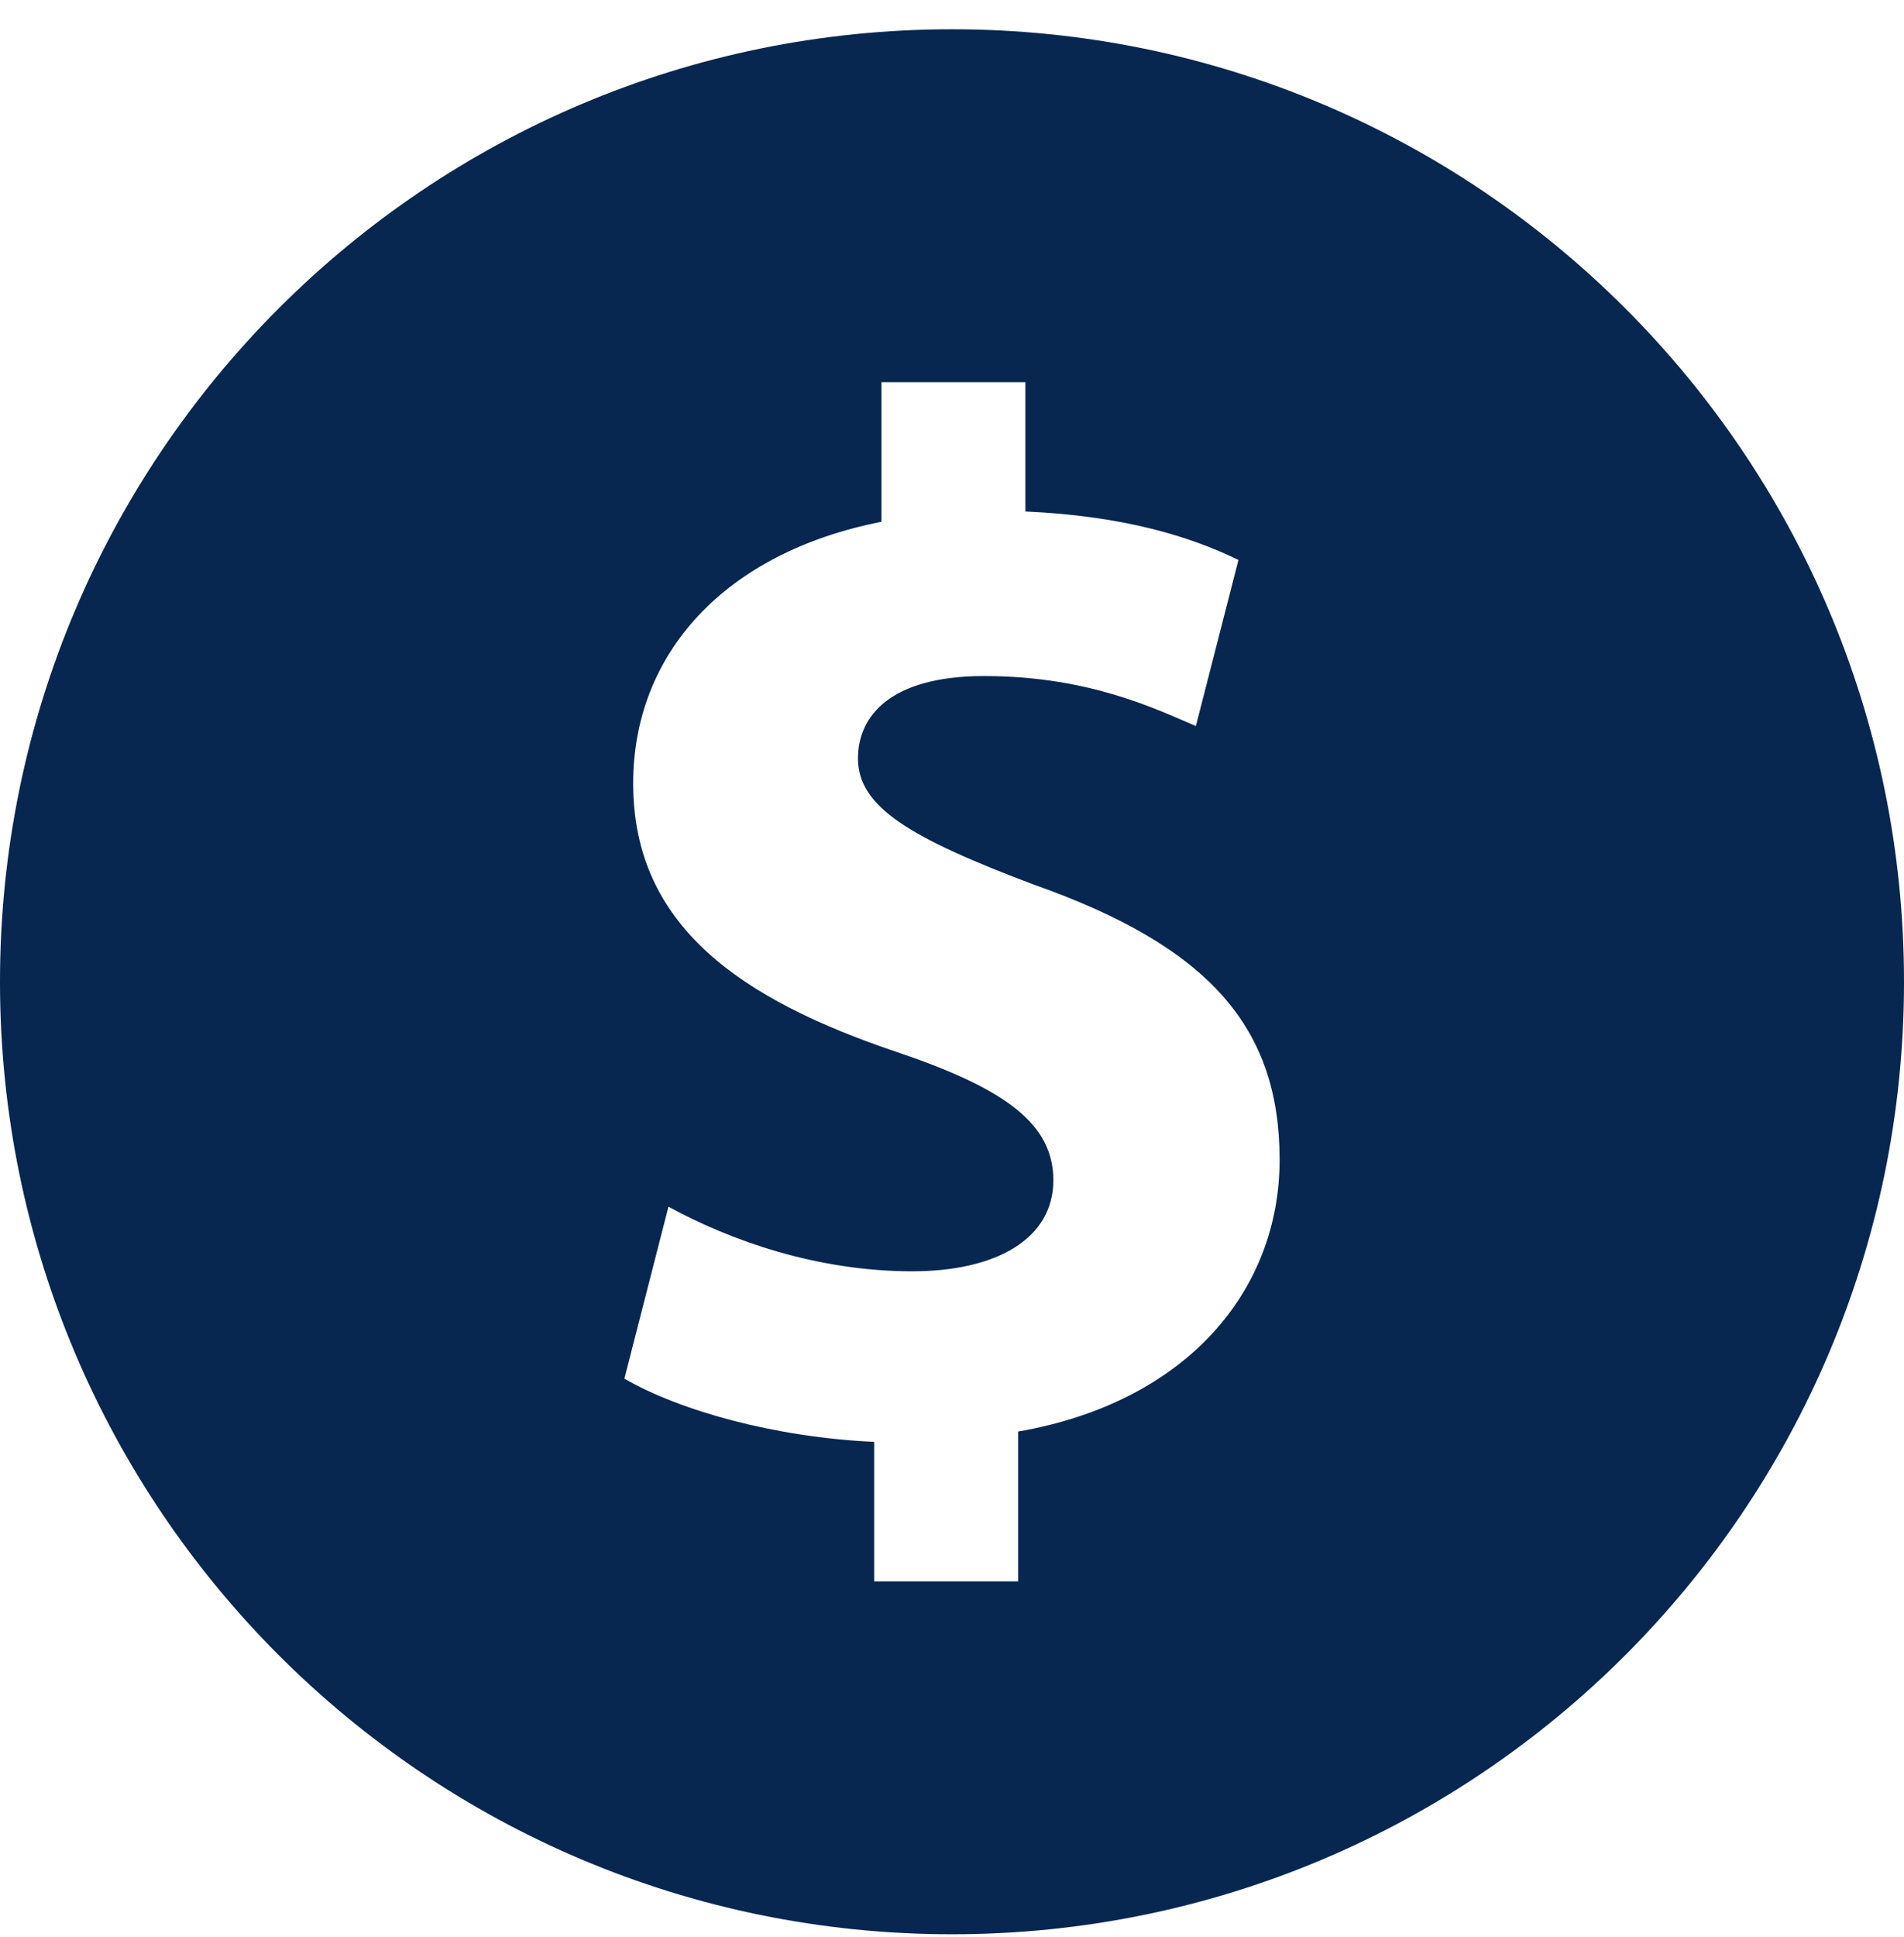
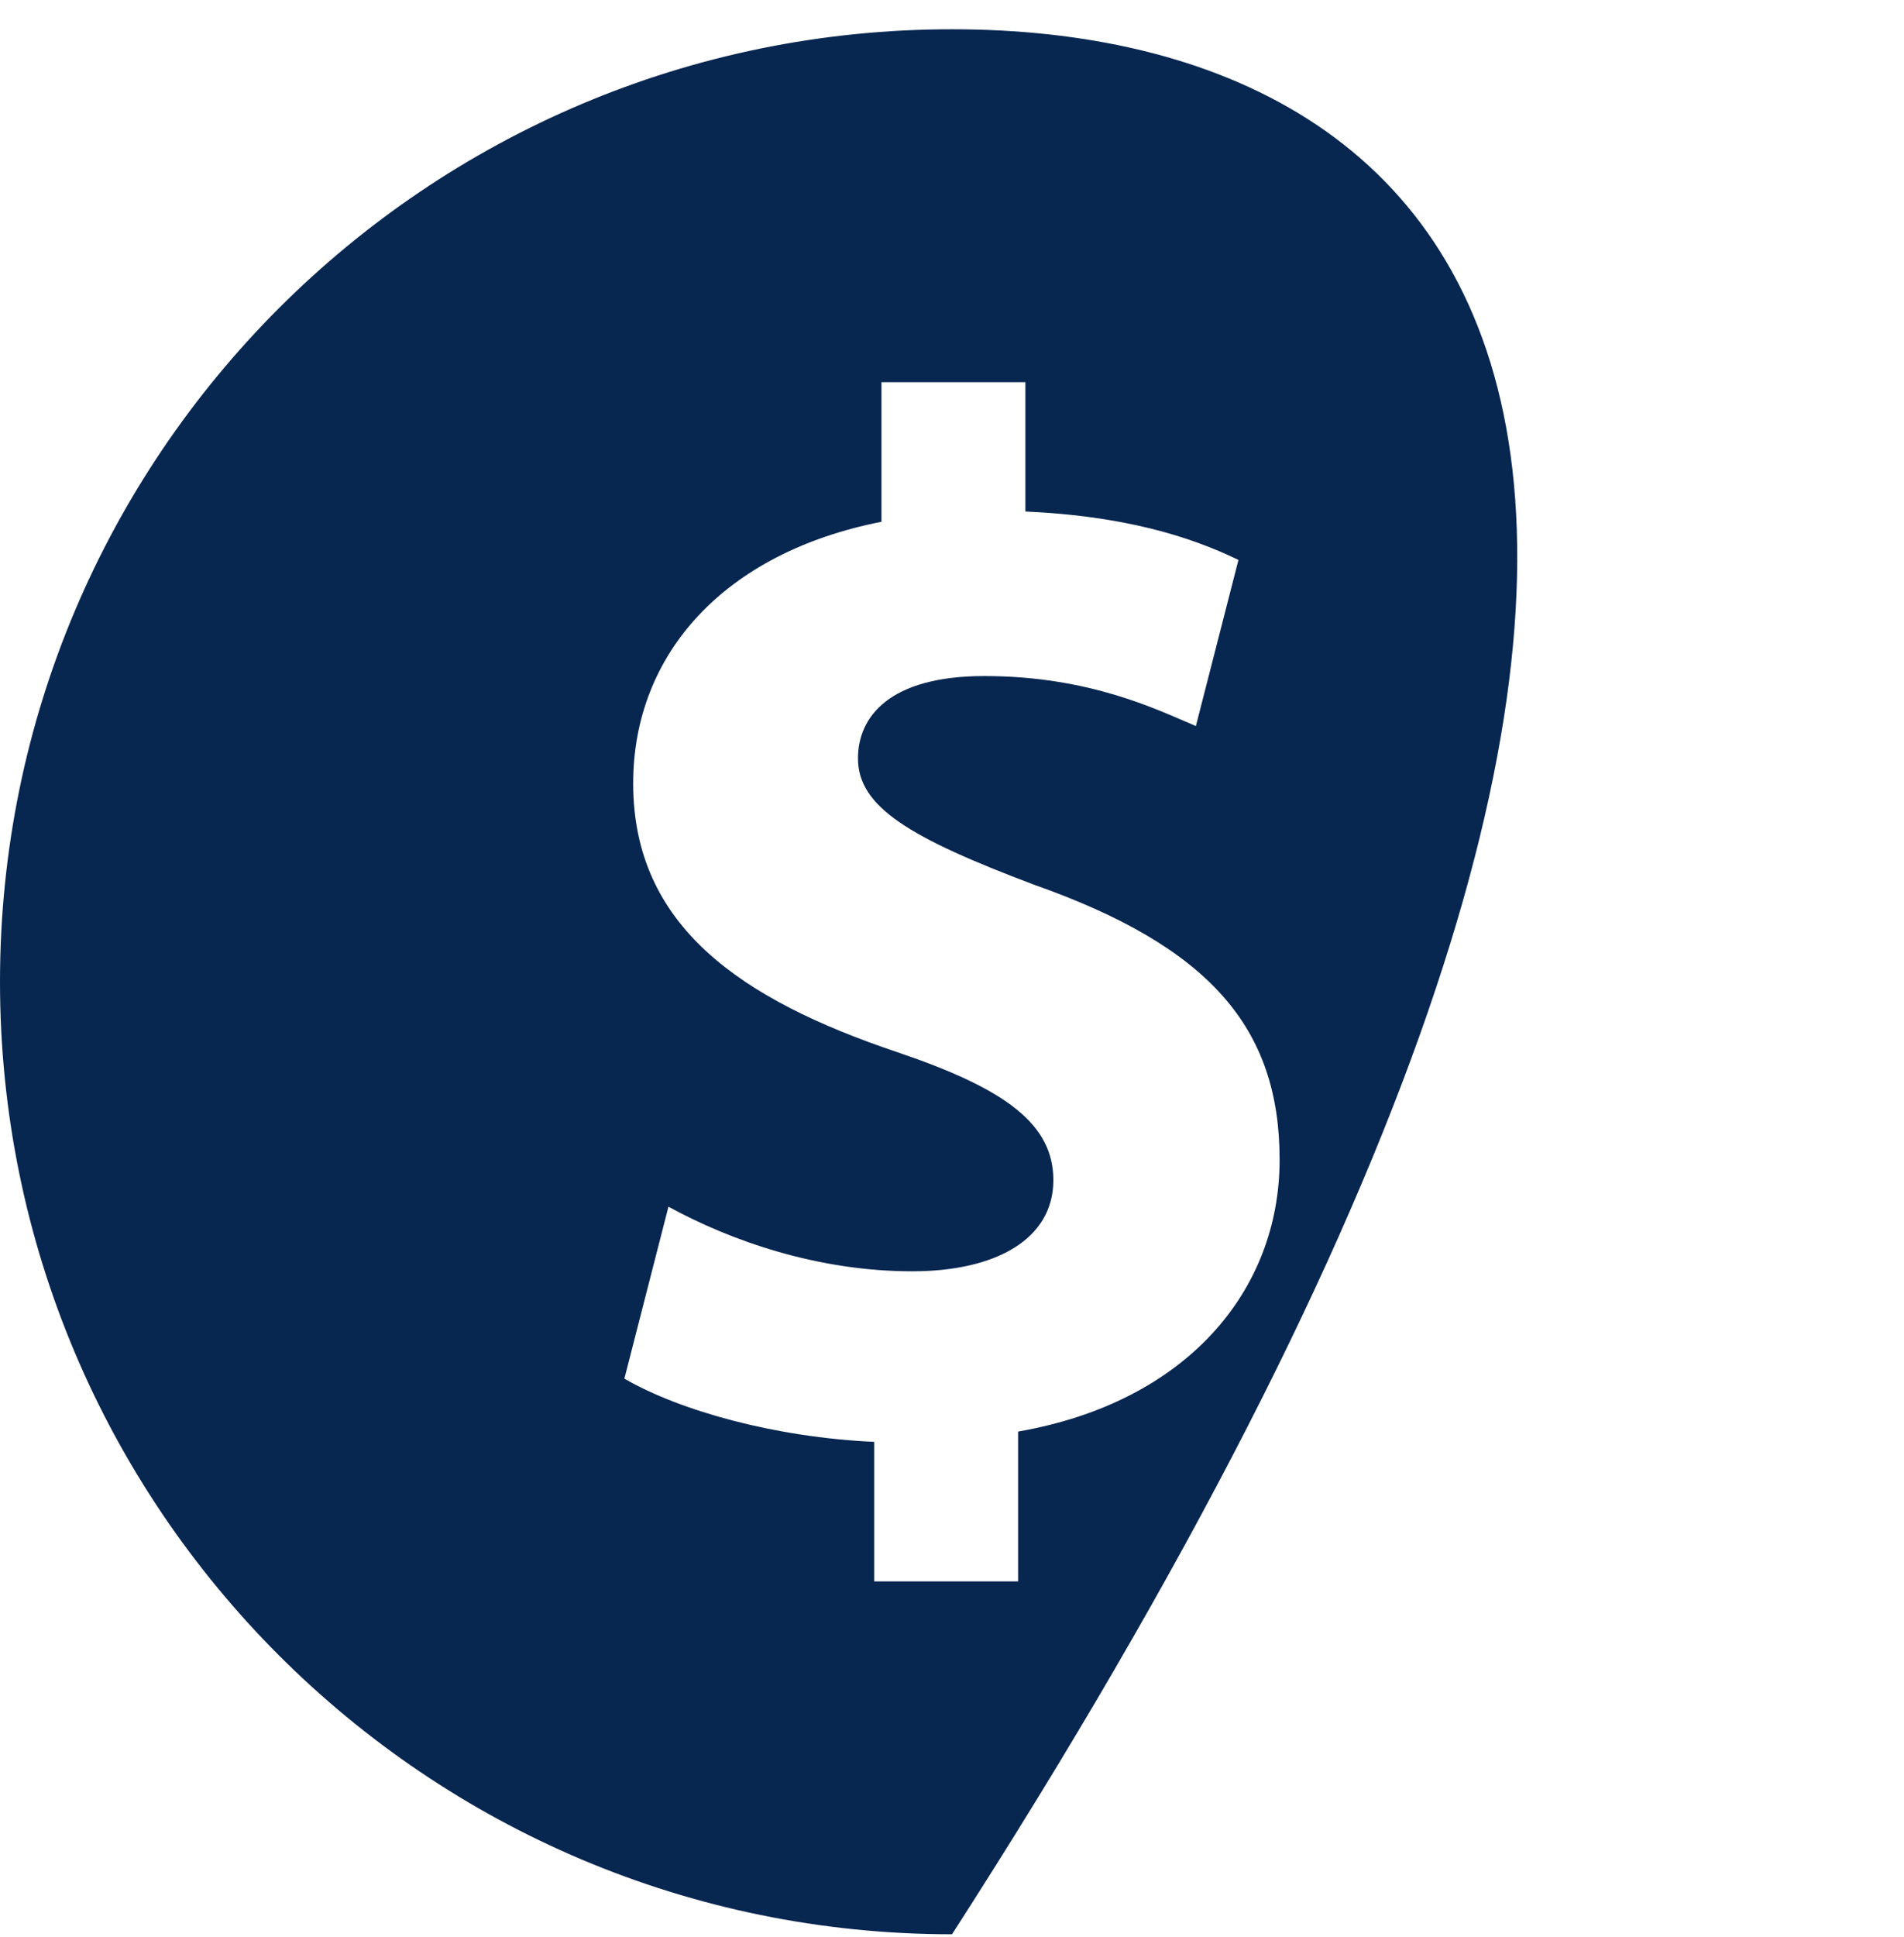
<svg xmlns="http://www.w3.org/2000/svg" width="60" height="61" viewBox="0 0 60 61" fill="none">
-   <path d="M30 0.922C13.432 0.922 0 14.354 0 30.922C0 47.49 13.432 60.922 30 60.922C46.568 60.922 60 47.49 60 30.922C60 14.354 46.568 0.922 30 0.922ZM32.083 45.089V49.808H27.547V45.413C24.444 45.273 21.434 44.44 19.676 43.422L21.065 38.006C23.009 39.069 25.741 40.041 28.749 40.041C31.388 40.041 33.194 39.023 33.194 37.173C33.194 35.413 31.713 34.302 28.288 33.144C23.333 31.478 19.953 29.163 19.953 24.674C19.953 20.6 22.823 17.407 27.777 16.434V12.036H32.313V16.11C35.416 16.249 37.5 16.894 39.027 17.636L37.685 22.868C36.48 22.36 34.35 21.293 31.018 21.293C28.009 21.293 27.037 22.59 27.037 23.886C27.037 25.413 28.657 26.385 32.592 27.867C38.102 29.812 40.324 32.356 40.324 36.525C40.324 40.645 37.406 44.162 32.083 45.089Z" fill="#072650" />
+   <path d="M30 0.922C13.432 0.922 0 14.354 0 30.922C0 47.49 13.432 60.922 30 60.922C60 14.354 46.568 0.922 30 0.922ZM32.083 45.089V49.808H27.547V45.413C24.444 45.273 21.434 44.44 19.676 43.422L21.065 38.006C23.009 39.069 25.741 40.041 28.749 40.041C31.388 40.041 33.194 39.023 33.194 37.173C33.194 35.413 31.713 34.302 28.288 33.144C23.333 31.478 19.953 29.163 19.953 24.674C19.953 20.6 22.823 17.407 27.777 16.434V12.036H32.313V16.11C35.416 16.249 37.5 16.894 39.027 17.636L37.685 22.868C36.48 22.36 34.35 21.293 31.018 21.293C28.009 21.293 27.037 22.59 27.037 23.886C27.037 25.413 28.657 26.385 32.592 27.867C38.102 29.812 40.324 32.356 40.324 36.525C40.324 40.645 37.406 44.162 32.083 45.089Z" fill="#072650" />
</svg>